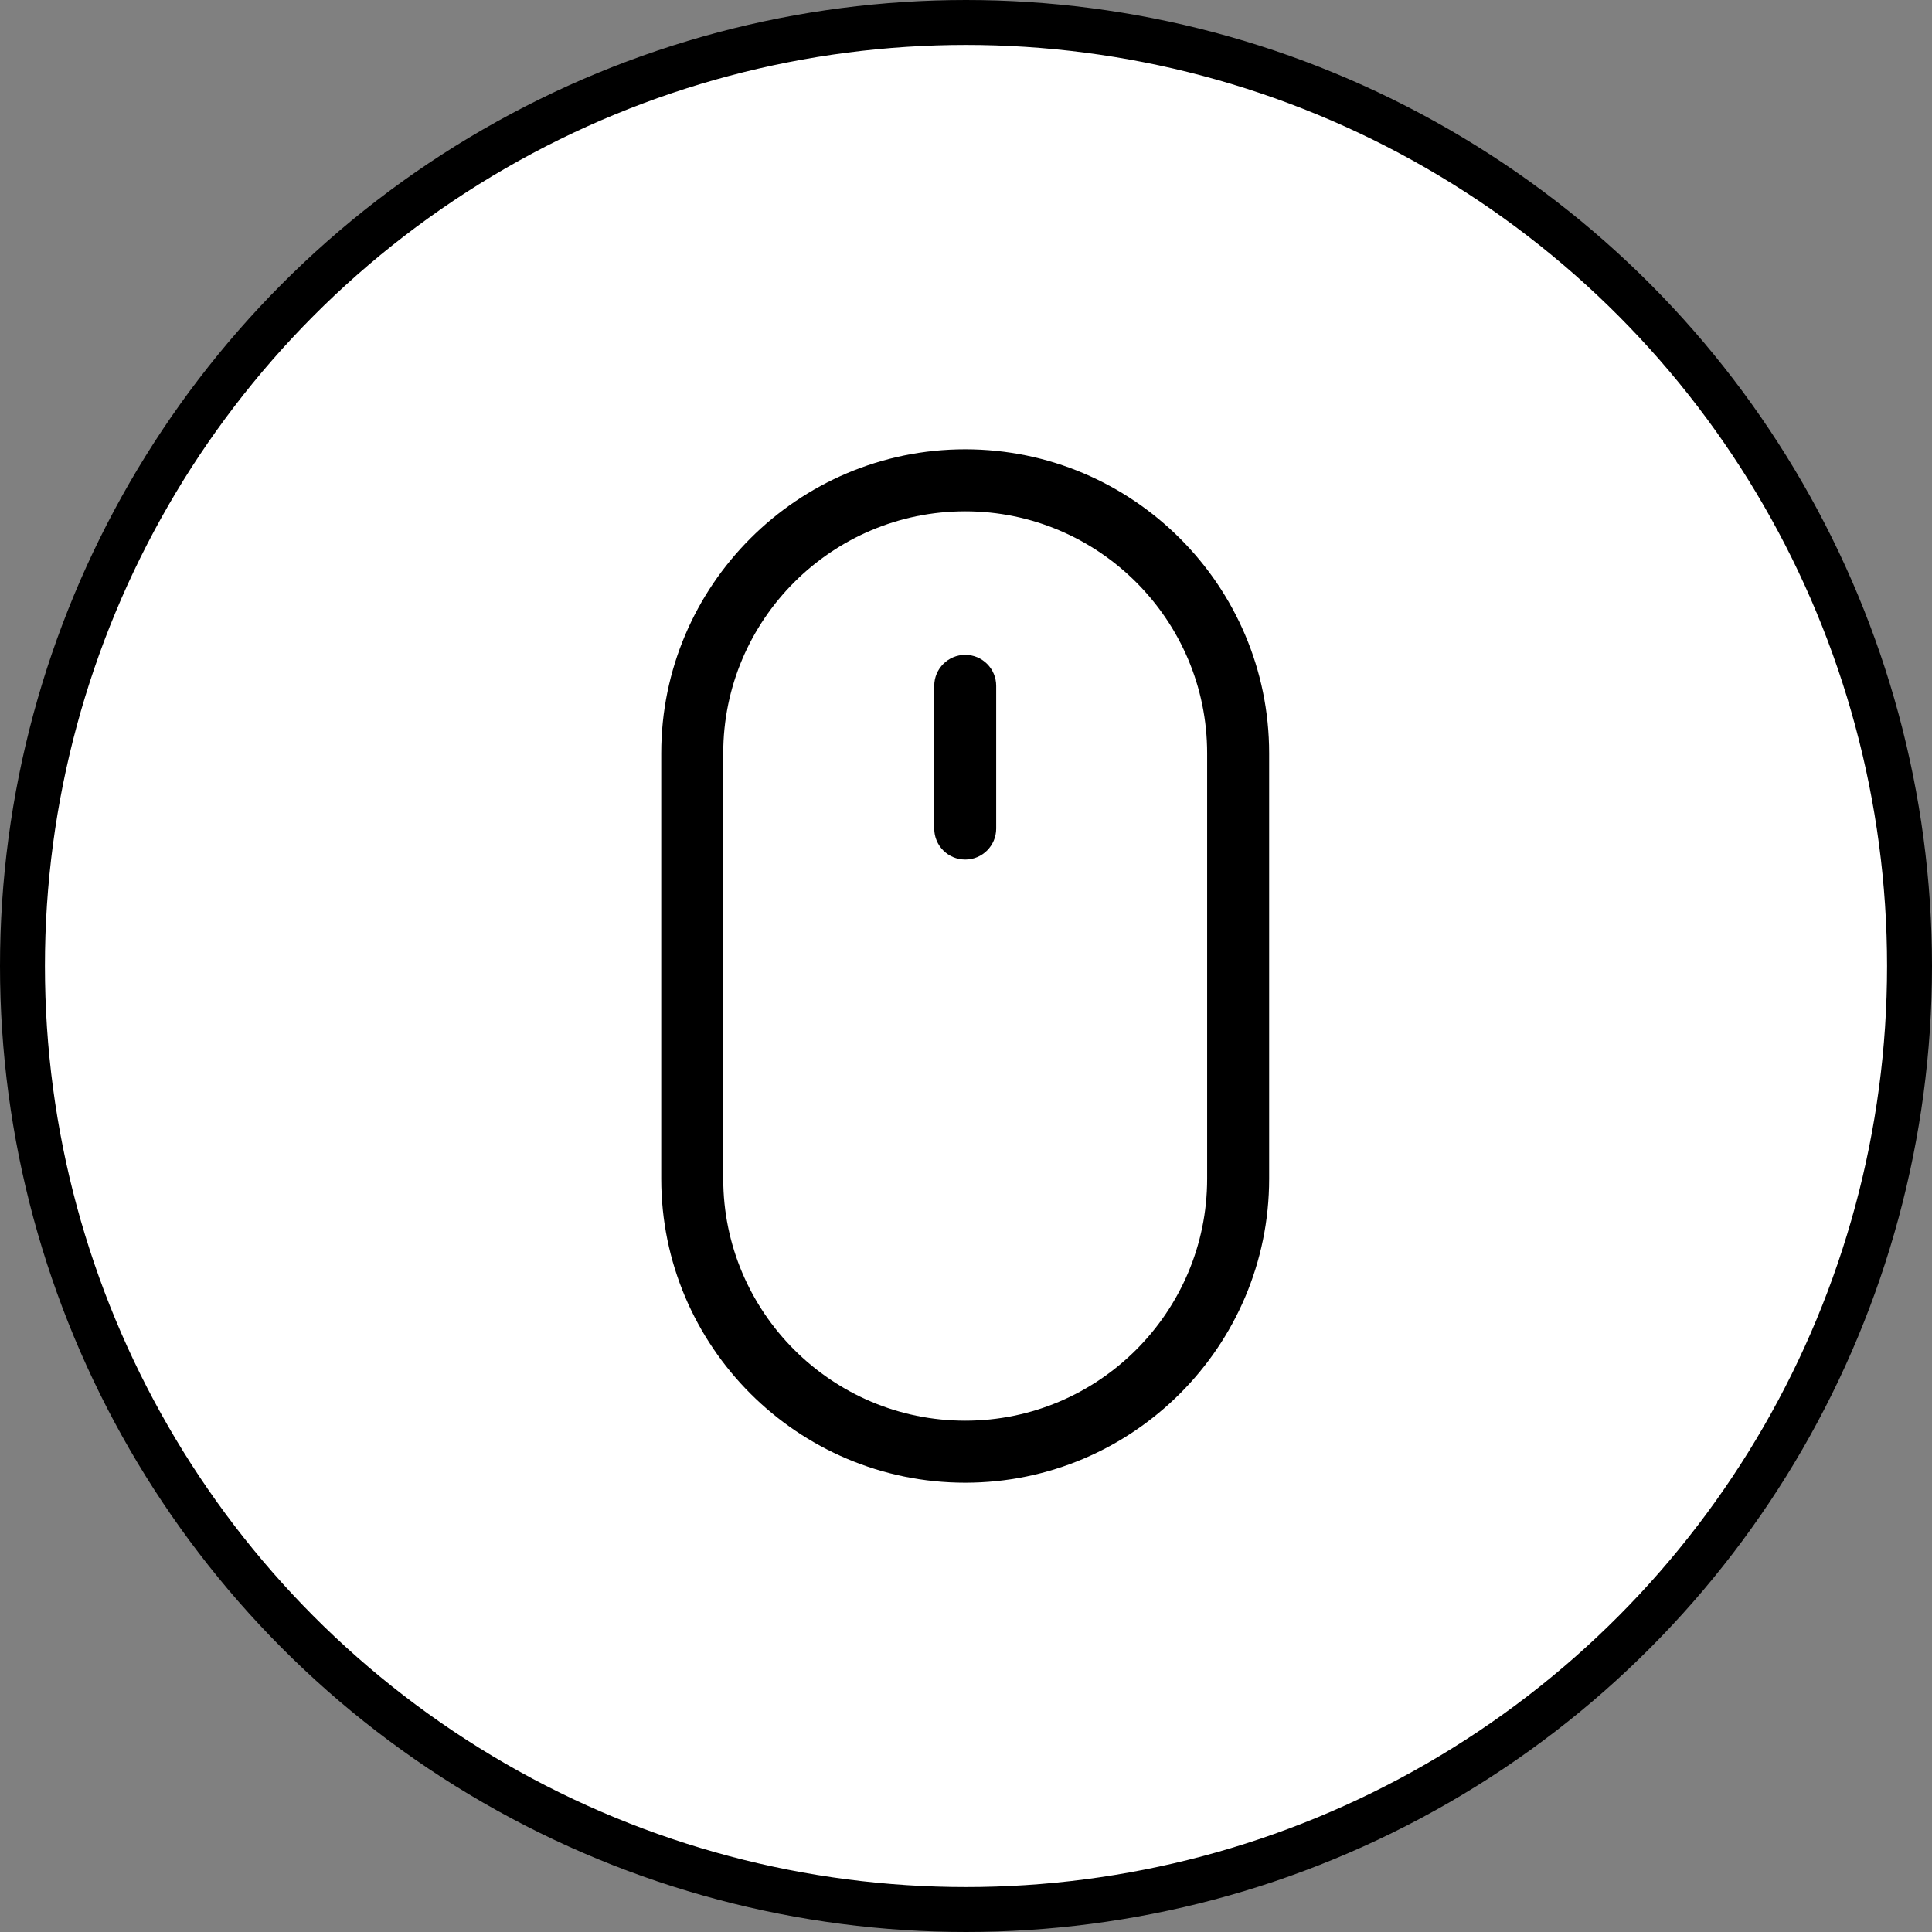
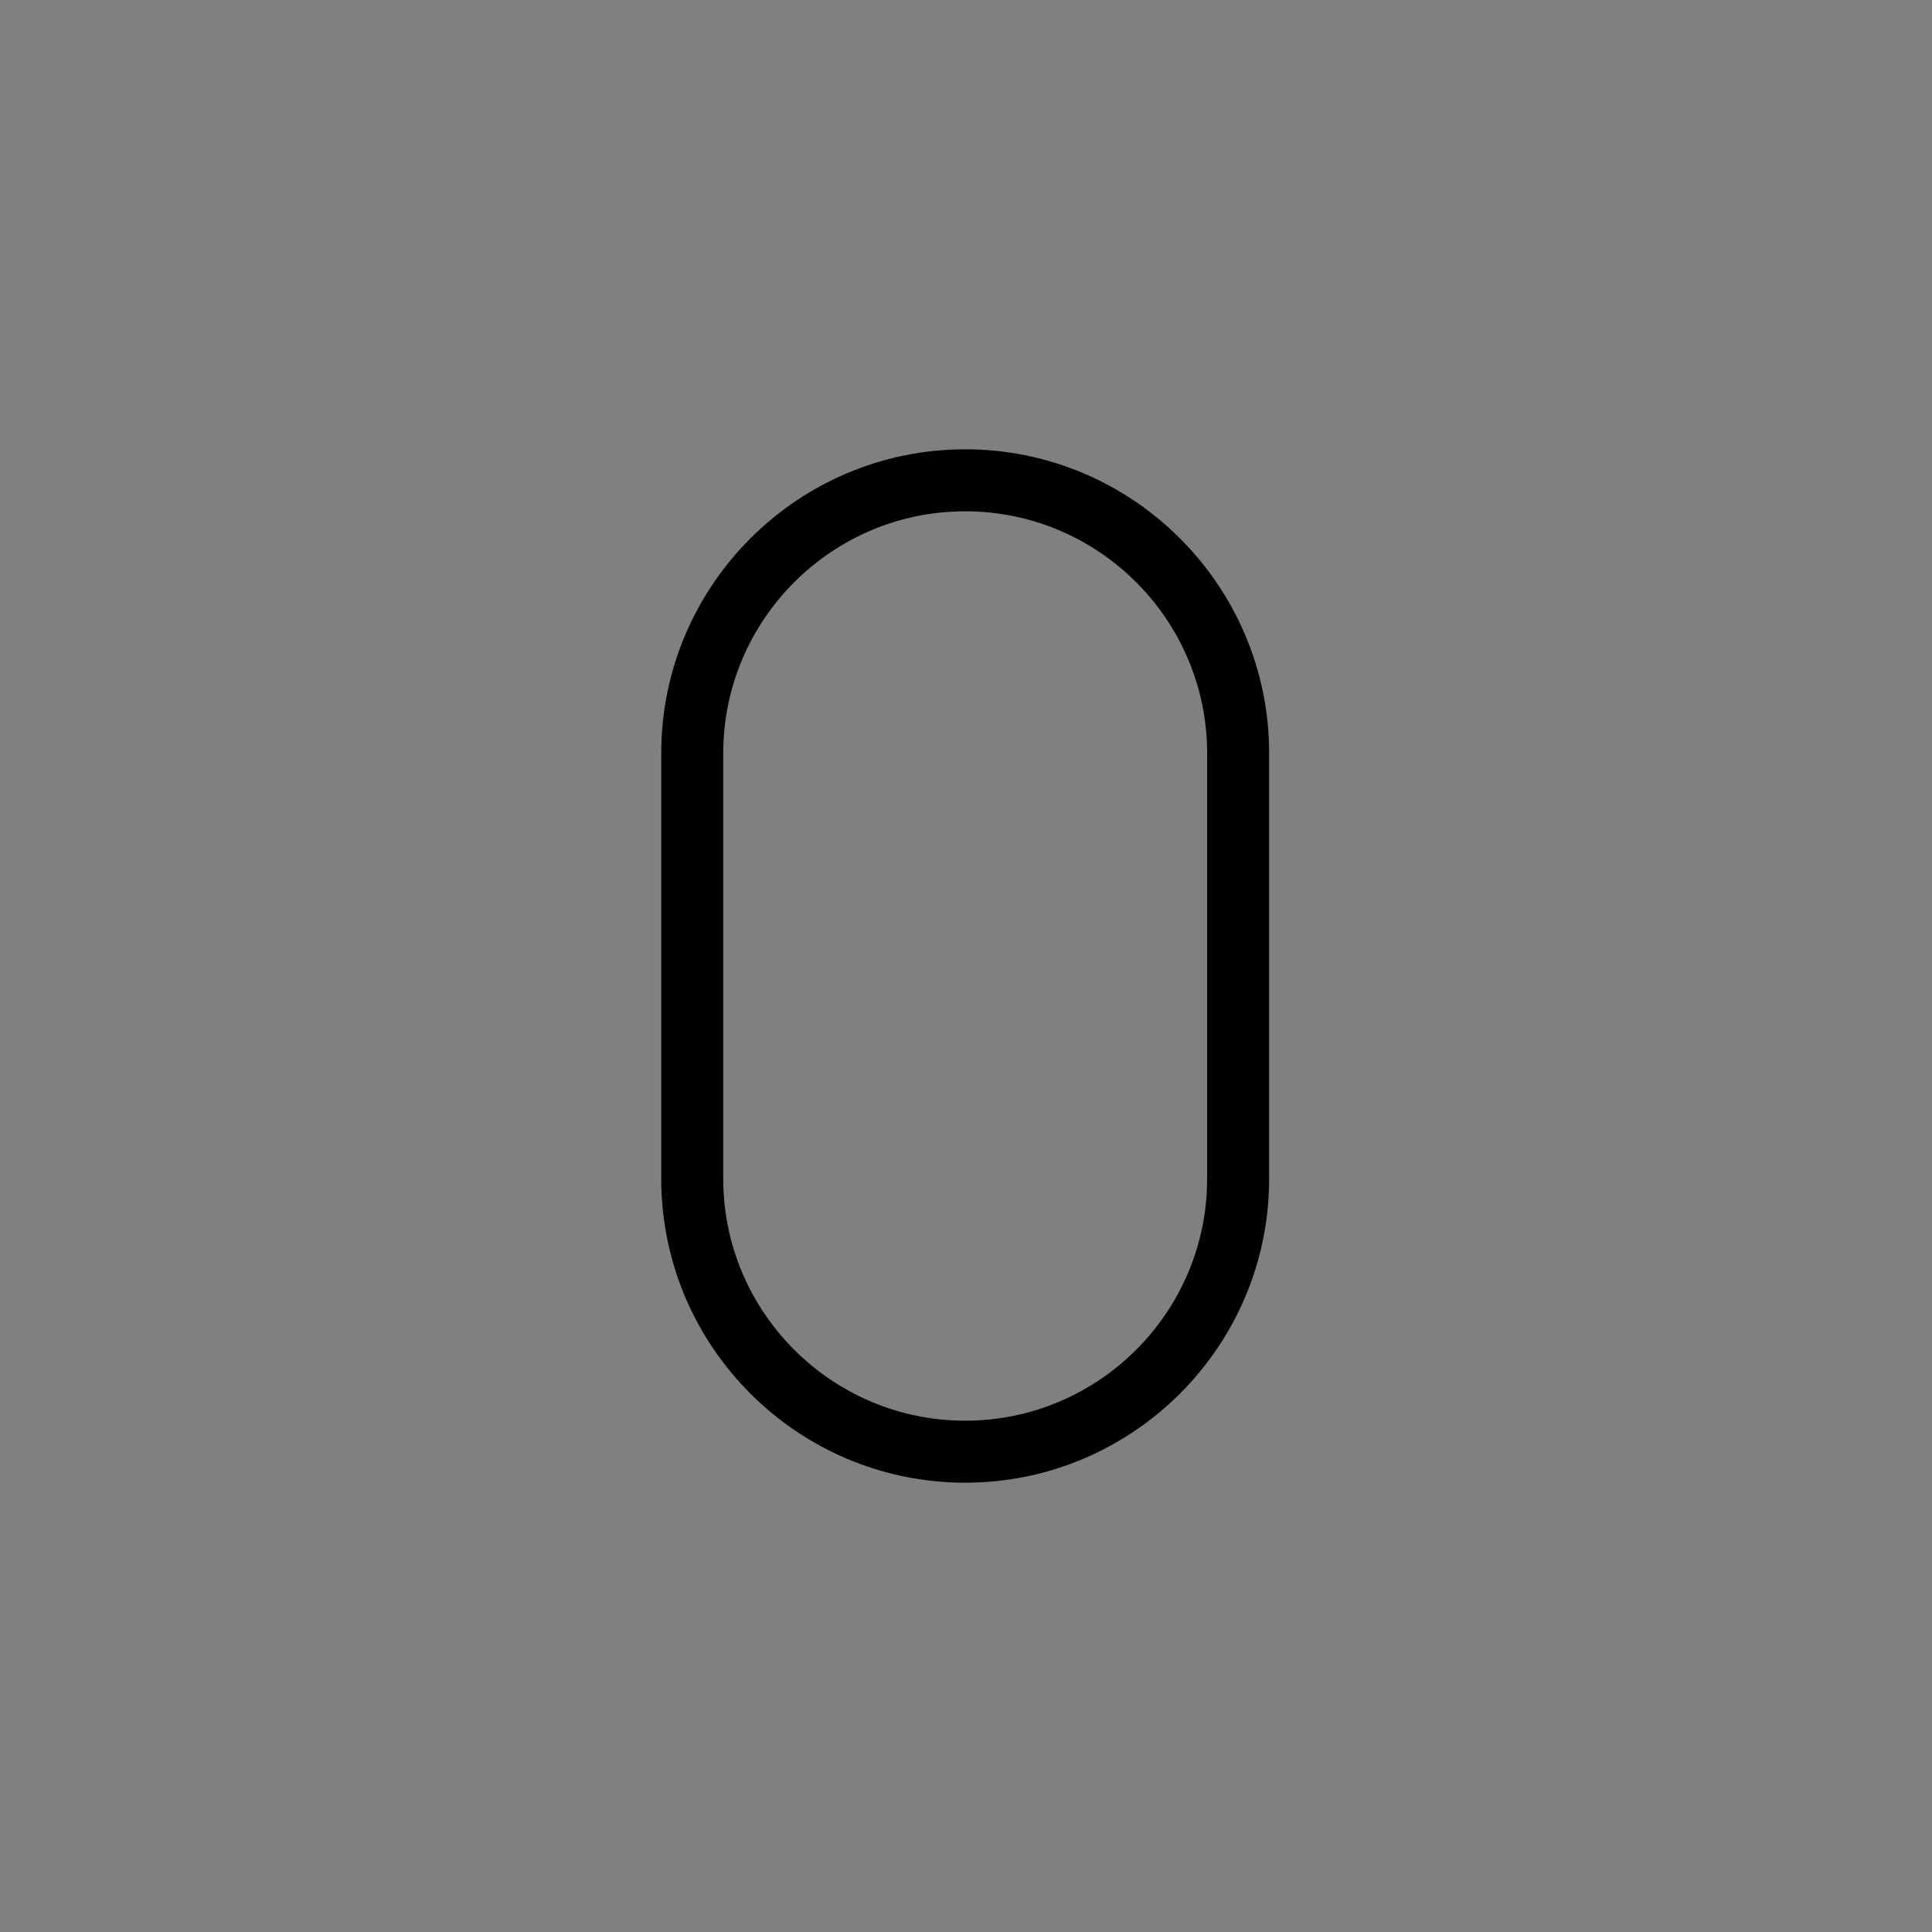
<svg xmlns="http://www.w3.org/2000/svg" width="43" height="43" viewBox="0 0 43 43" fill="none">
  <rect x="0" y="0" width="43" height="43" fill="#808080" stroke="none" />
-   <circle cx="21.5" cy="21.5" r="21" fill="white" stroke="black" />
  <path d="M21.482 10C17.752 10 14.717 13.035 14.717 16.765V26.235C14.717 29.965 17.752 33 21.482 33C25.212 33 28.247 29.965 28.247 26.235V16.765C28.247 13.035 25.212 10 21.482 10ZM26.867 26.235C26.867 29.204 24.451 31.62 21.482 31.62C18.513 31.62 16.097 29.204 16.097 26.235V16.765C16.097 13.796 18.513 11.38 21.482 11.38C24.451 11.38 26.867 13.796 26.867 16.765V26.235Z" fill="black" />
-   <path d="M21.483 14.575C21.101 14.575 20.793 14.884 20.793 15.265V18.441C20.793 18.822 21.101 19.131 21.483 19.131C21.863 19.131 22.172 18.822 22.172 18.441V15.265C22.172 14.884 21.864 14.575 21.483 14.575Z" fill="black" />
</svg>